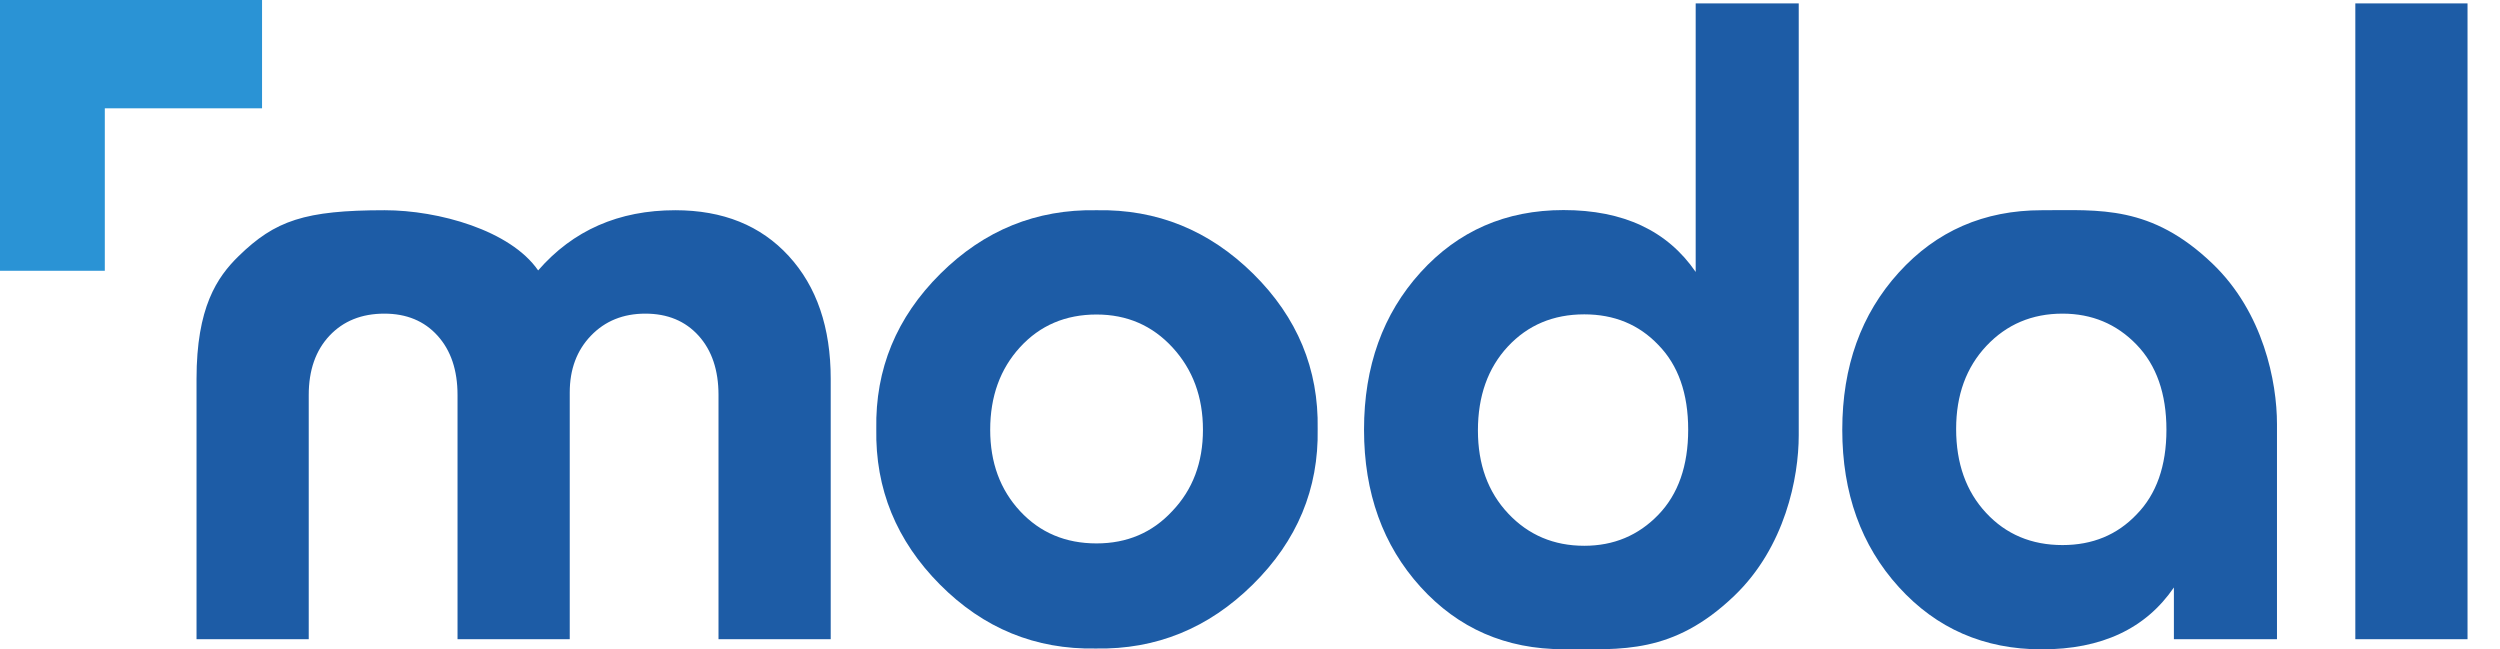
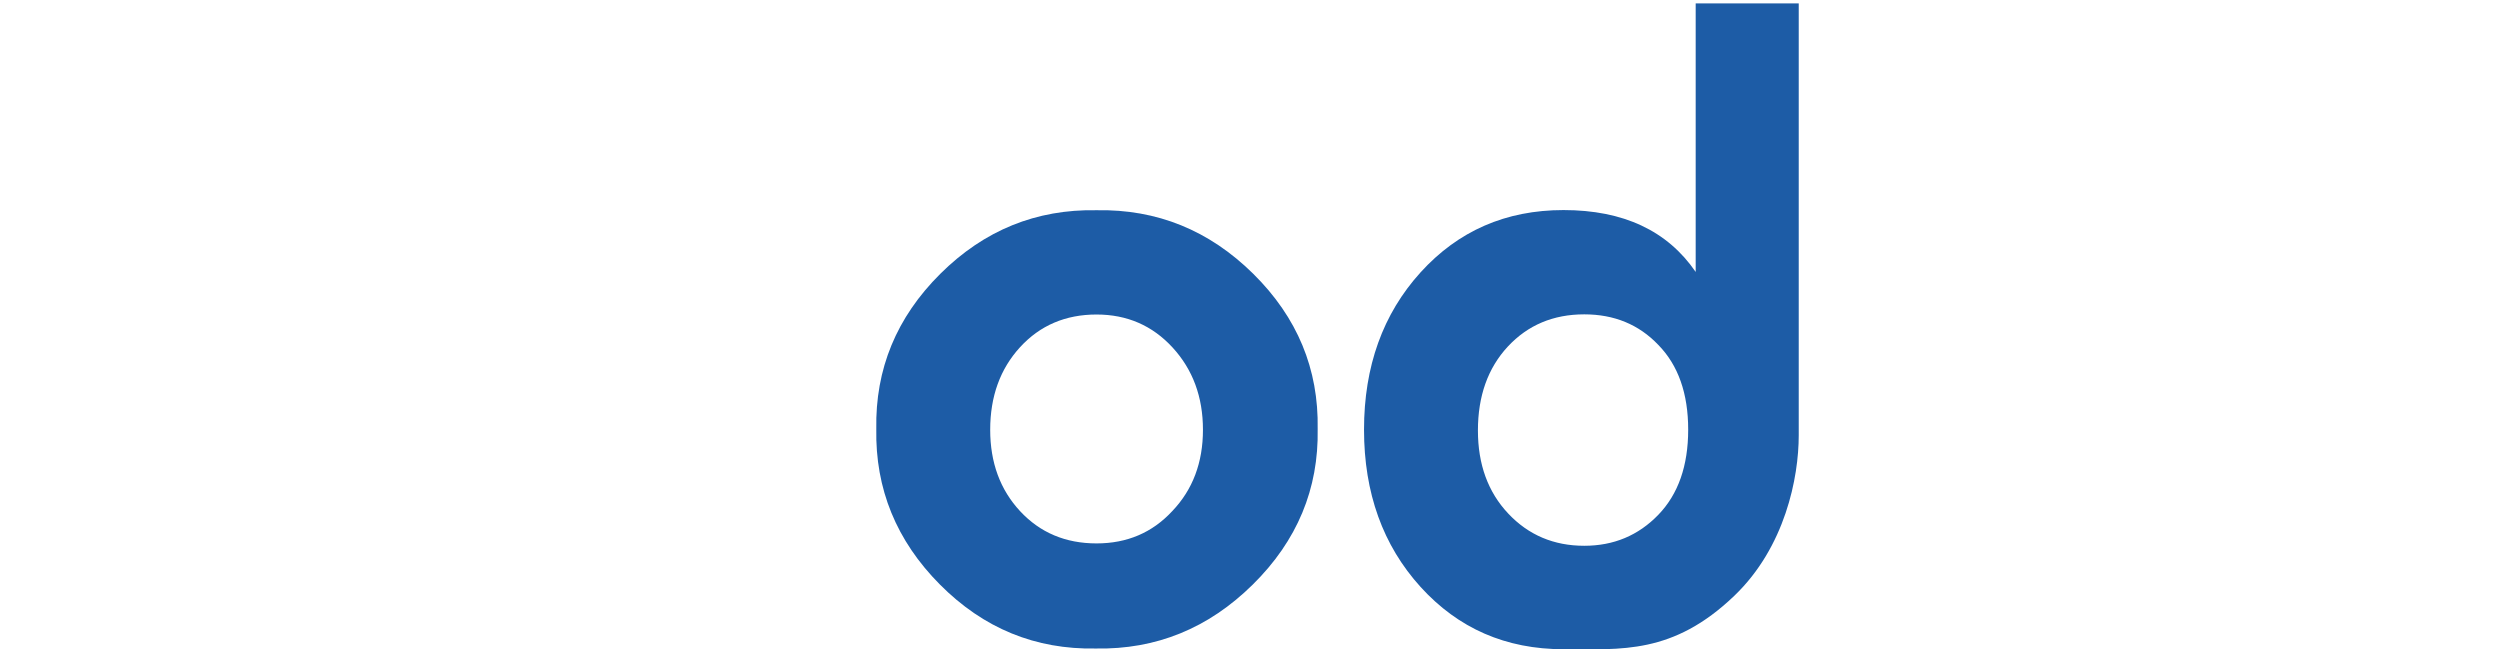
<svg xmlns="http://www.w3.org/2000/svg" width="77" height="20" viewBox="0 0 77 20" fill="none">
  <g clip-path="url(#clip0)">
-     <path fill-rule="evenodd" clip-rule="evenodd" d="M3.228 0H8.071V3.336H3.228L3.228 8.34H0L0 0H3.228Z" fill="#2A93D5" />
-     <path d="M25.586 11.671V19.687H22.13V12.167C22.13 11.401 21.925 10.792 21.516 10.339C21.106 9.886 20.56 9.66 19.877 9.66C19.195 9.66 18.636 9.886 18.201 10.339C17.765 10.792 17.548 11.375 17.548 12.088V19.687H14.092V12.167C14.092 11.401 13.887 10.792 13.477 10.339C13.068 9.886 12.521 9.66 11.839 9.66C11.139 9.66 10.576 9.886 10.149 10.339C9.723 10.792 9.509 11.401 9.509 12.167V19.687H6.053C6.053 15.808 6.053 13.136 6.053 11.671C6.053 9.473 6.679 8.542 7.353 7.885C8.474 6.793 9.386 6.475 11.849 6.475C13.504 6.475 15.722 7.093 16.575 8.329C17.65 7.093 19.058 6.475 20.799 6.475C22.267 6.475 23.431 6.945 24.293 7.885C25.155 8.825 25.586 10.087 25.586 11.671ZM70.131 13.061C70.131 13.925 70.131 16.134 70.131 19.687H66.956V18.094C66.086 19.365 64.729 20 62.886 20C61.111 20 59.643 19.36 58.483 18.081C57.322 16.802 56.742 15.187 56.742 13.237C56.742 11.288 57.322 9.673 58.483 8.394C59.643 7.114 61.111 6.475 62.886 6.475C64.661 6.475 66.253 6.306 68.147 8.122C69.714 9.624 70.131 11.764 70.131 13.061ZM65.804 15.848C66.419 15.222 66.726 14.351 66.726 13.237C66.726 12.123 66.419 11.249 65.804 10.613C65.19 9.978 64.43 9.66 63.526 9.66C62.587 9.66 61.806 9.991 61.183 10.652C60.56 11.314 60.249 12.167 60.249 13.211C60.249 14.273 60.556 15.135 61.171 15.796C61.785 16.458 62.57 16.788 63.526 16.788C64.447 16.788 65.207 16.475 65.804 15.848ZM72.544 19.687V0.104H76V19.687H72.544Z" fill="#1D5CA6" />
    <path d="M26.99 13.212C26.956 11.366 27.613 9.774 28.962 8.433C30.31 7.093 31.914 6.44 33.774 6.475C35.635 6.44 37.243 7.093 38.6 8.433C39.957 9.774 40.618 11.366 40.584 13.212C40.618 15.057 39.953 16.654 38.587 18.003C37.222 19.352 35.609 20.009 33.749 19.974C31.889 20.009 30.289 19.352 28.949 18.003C27.609 16.654 26.956 15.057 26.99 13.212ZM36.104 15.744C36.736 15.083 37.051 14.247 37.051 13.238C37.051 12.228 36.74 11.384 36.117 10.705C35.494 10.026 34.713 9.687 33.774 9.687C32.819 9.687 32.034 10.022 31.419 10.692C30.805 11.362 30.498 12.211 30.498 13.238C30.498 14.247 30.805 15.083 31.419 15.744C32.034 16.406 32.819 16.737 33.774 16.737C34.713 16.737 35.49 16.406 36.104 15.744Z" fill="#1D5CA6" />
    <path fill-rule="evenodd" clip-rule="evenodd" d="M55.401 13.41C55.401 12.546 55.401 8.11 55.401 0.104H52.227V8.376C51.356 7.106 50 6.47 48.156 6.47C46.381 6.47 44.914 7.11 43.753 8.389C42.593 9.669 42.012 11.283 42.012 13.233C42.012 15.183 42.593 16.797 43.753 18.077C44.914 19.356 46.381 19.996 48.156 19.996C49.931 19.996 51.523 20.165 53.418 18.349C54.984 16.847 55.401 14.706 55.401 13.41ZM51.075 10.622C51.689 11.249 51.996 12.119 51.996 13.233C51.996 14.347 51.689 15.222 51.075 15.857C50.46 16.493 49.701 16.81 48.796 16.81C47.858 16.81 47.077 16.48 46.454 15.818C45.831 15.157 45.52 14.304 45.52 13.259C45.52 12.197 45.827 11.336 46.441 10.674C47.056 10.013 47.841 9.682 48.796 9.682C49.718 9.682 50.477 9.995 51.075 10.622Z" fill="#1D5CA6" />
  </g>
  <defs>
    <clipPath id="clip0">
      <rect width="76.25" height="20" fill="white" />
    </clipPath>
  </defs>
</svg>